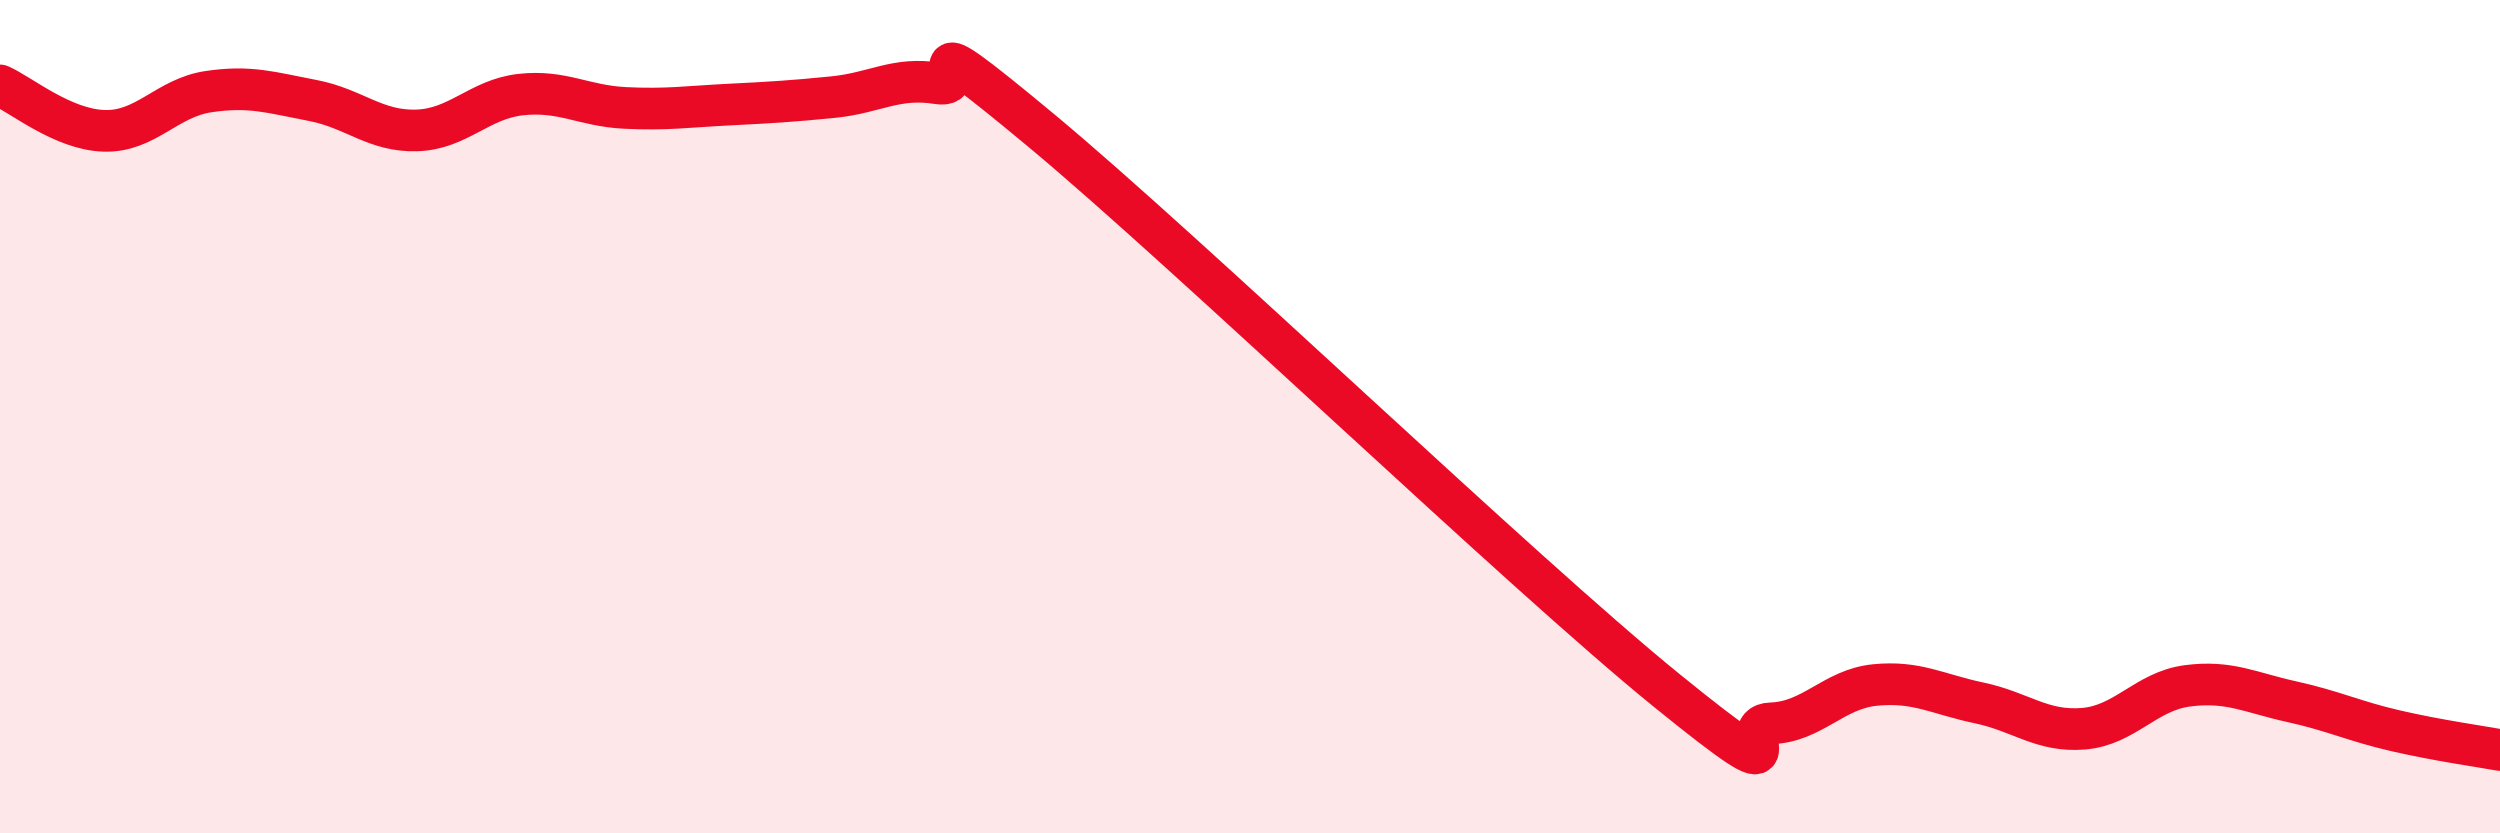
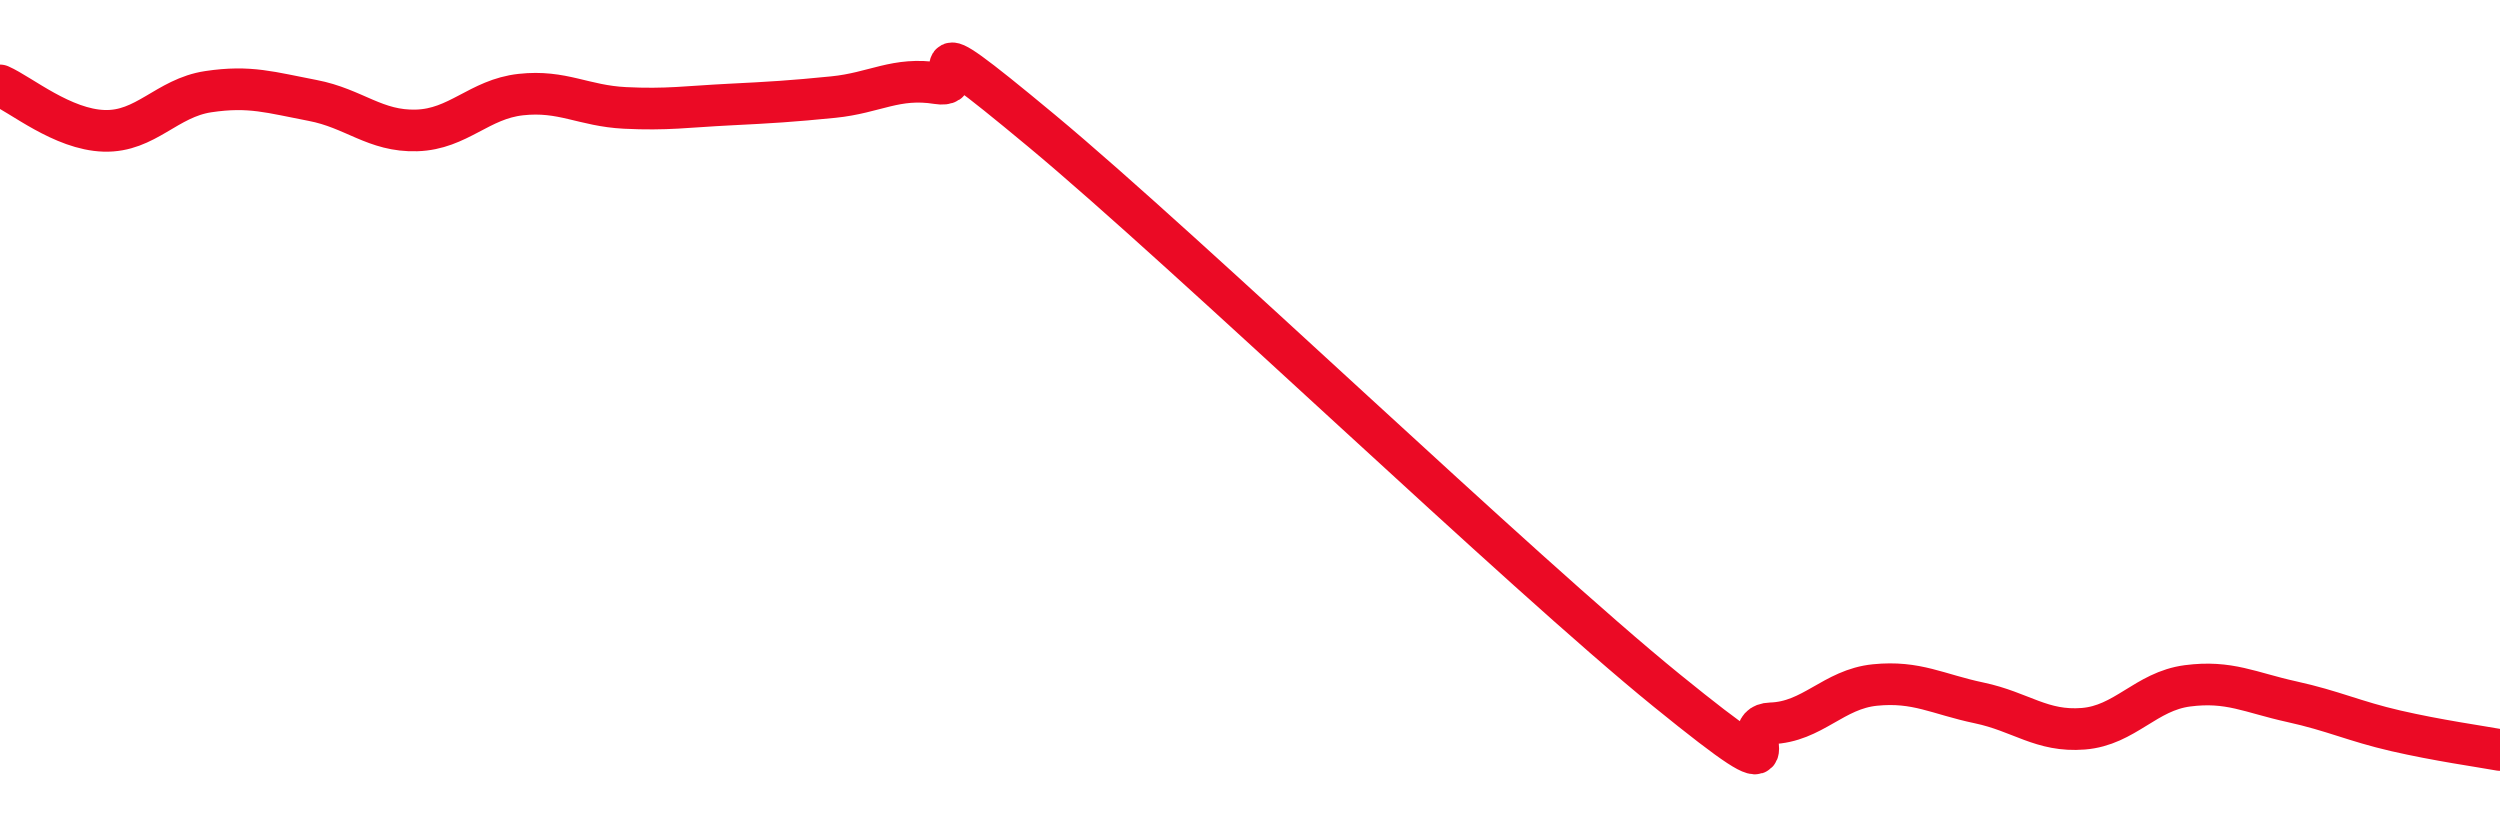
<svg xmlns="http://www.w3.org/2000/svg" width="60" height="20" viewBox="0 0 60 20">
-   <path d="M 0,2.05 C 0.5,2.27 1.5,3.11 2.5,3.14 C 3.5,3.17 4,2.35 5,2.2 C 6,2.05 6.5,2.22 7.5,2.41 C 8.5,2.6 9,3.16 10,3.13 C 11,3.1 11.5,2.38 12.5,2.27 C 13.5,2.16 14,2.54 15,2.59 C 16,2.64 16.5,2.56 17.5,2.51 C 18.5,2.46 19,2.43 20,2.33 C 21,2.23 21.5,1.84 22.5,2 C 23.5,2.16 21.5,0.23 25,3.14 C 28.5,6.05 36.5,13.73 40,16.57 C 43.5,19.41 41.5,17.39 42.5,17.36 C 43.5,17.33 44,16.54 45,16.44 C 46,16.34 46.5,16.66 47.5,16.87 C 48.5,17.08 49,17.57 50,17.49 C 51,17.41 51.5,16.59 52.5,16.46 C 53.5,16.33 54,16.62 55,16.84 C 56,17.06 56.5,17.31 57.5,17.54 C 58.5,17.77 59.5,17.91 60,18L60 20L0 20Z" fill="#EB0A25" opacity="0.1" stroke-linecap="round" stroke-linejoin="round" />
  <path d="M 0,2.05 C 0.5,2.27 1.5,3.11 2.5,3.14 C 3.5,3.17 4,2.35 5,2.2 C 6,2.05 6.5,2.22 7.5,2.41 C 8.5,2.6 9,3.16 10,3.13 C 11,3.1 11.5,2.38 12.5,2.27 C 13.5,2.16 14,2.54 15,2.59 C 16,2.64 16.5,2.56 17.5,2.51 C 18.5,2.46 19,2.43 20,2.33 C 21,2.23 21.5,1.84 22.5,2 C 23.5,2.16 21.5,0.23 25,3.14 C 28.5,6.05 36.5,13.73 40,16.57 C 43.5,19.41 41.5,17.39 42.5,17.36 C 43.5,17.33 44,16.54 45,16.44 C 46,16.34 46.5,16.66 47.5,16.87 C 48.5,17.08 49,17.57 50,17.49 C 51,17.41 51.5,16.59 52.5,16.46 C 53.5,16.33 54,16.62 55,16.84 C 56,17.06 56.5,17.31 57.5,17.54 C 58.5,17.77 59.5,17.91 60,18" stroke="#EB0A25" stroke-width="1" fill="none" stroke-linecap="round" stroke-linejoin="round" />
</svg>